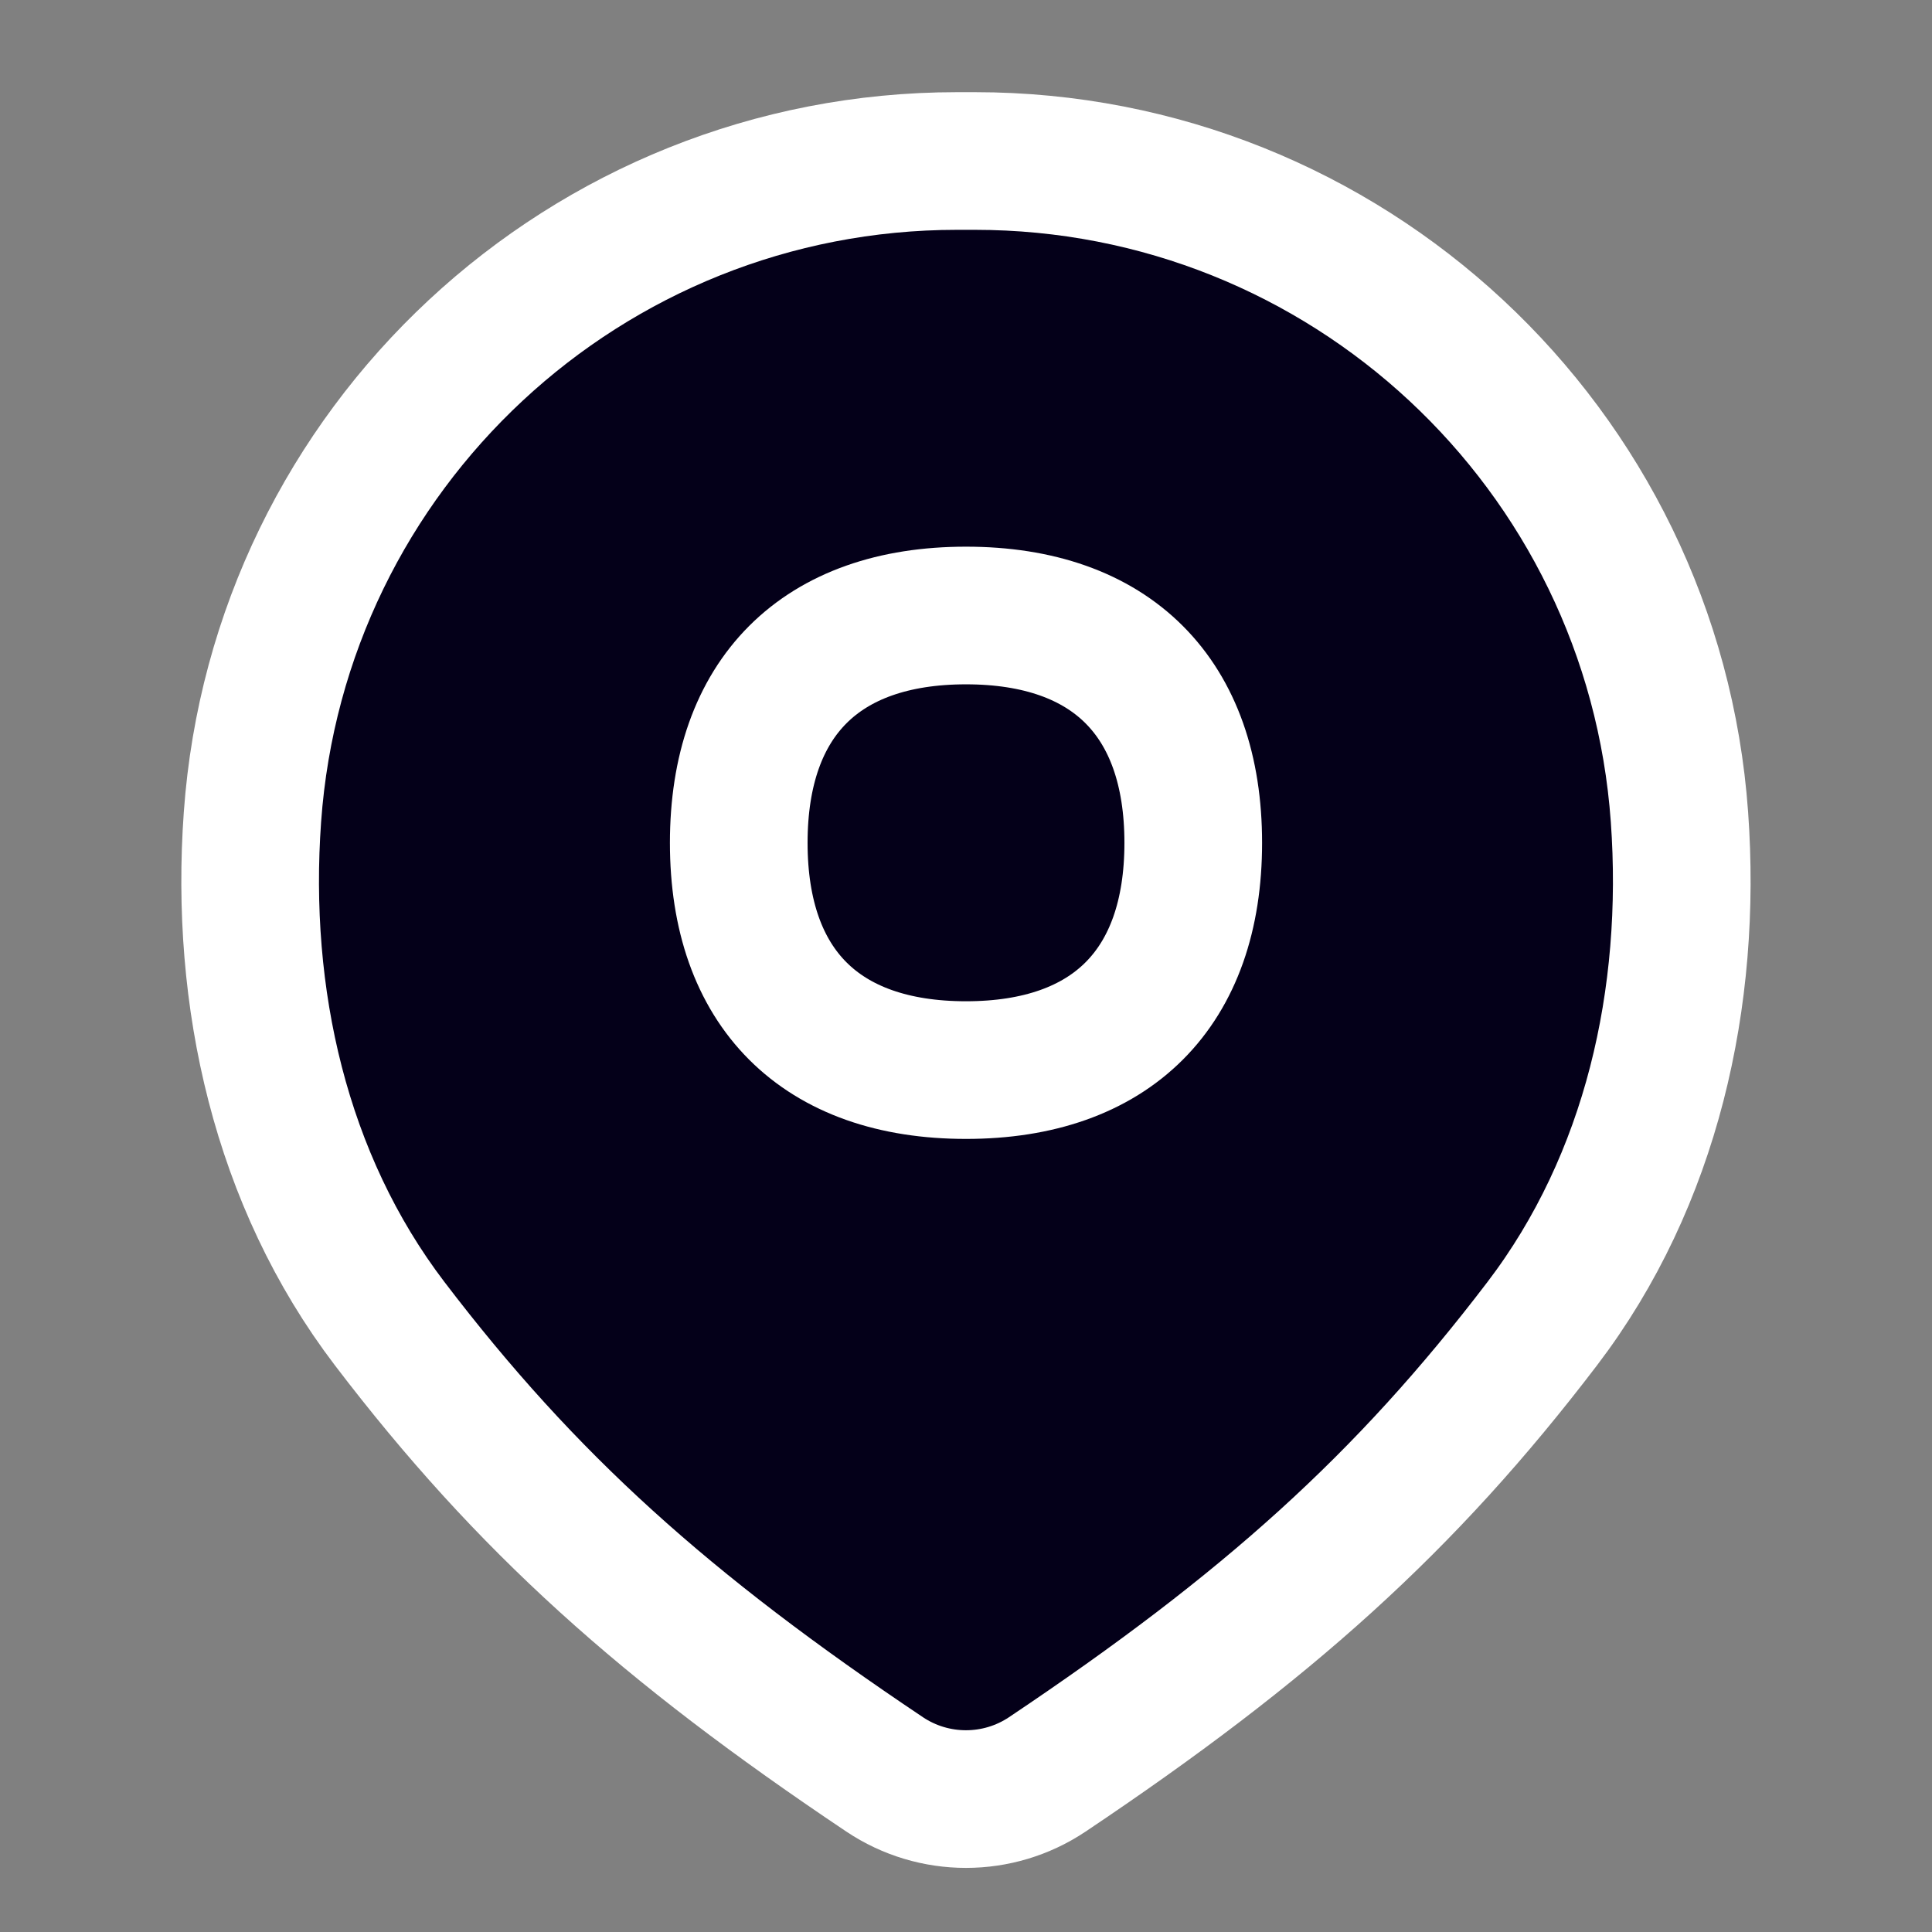
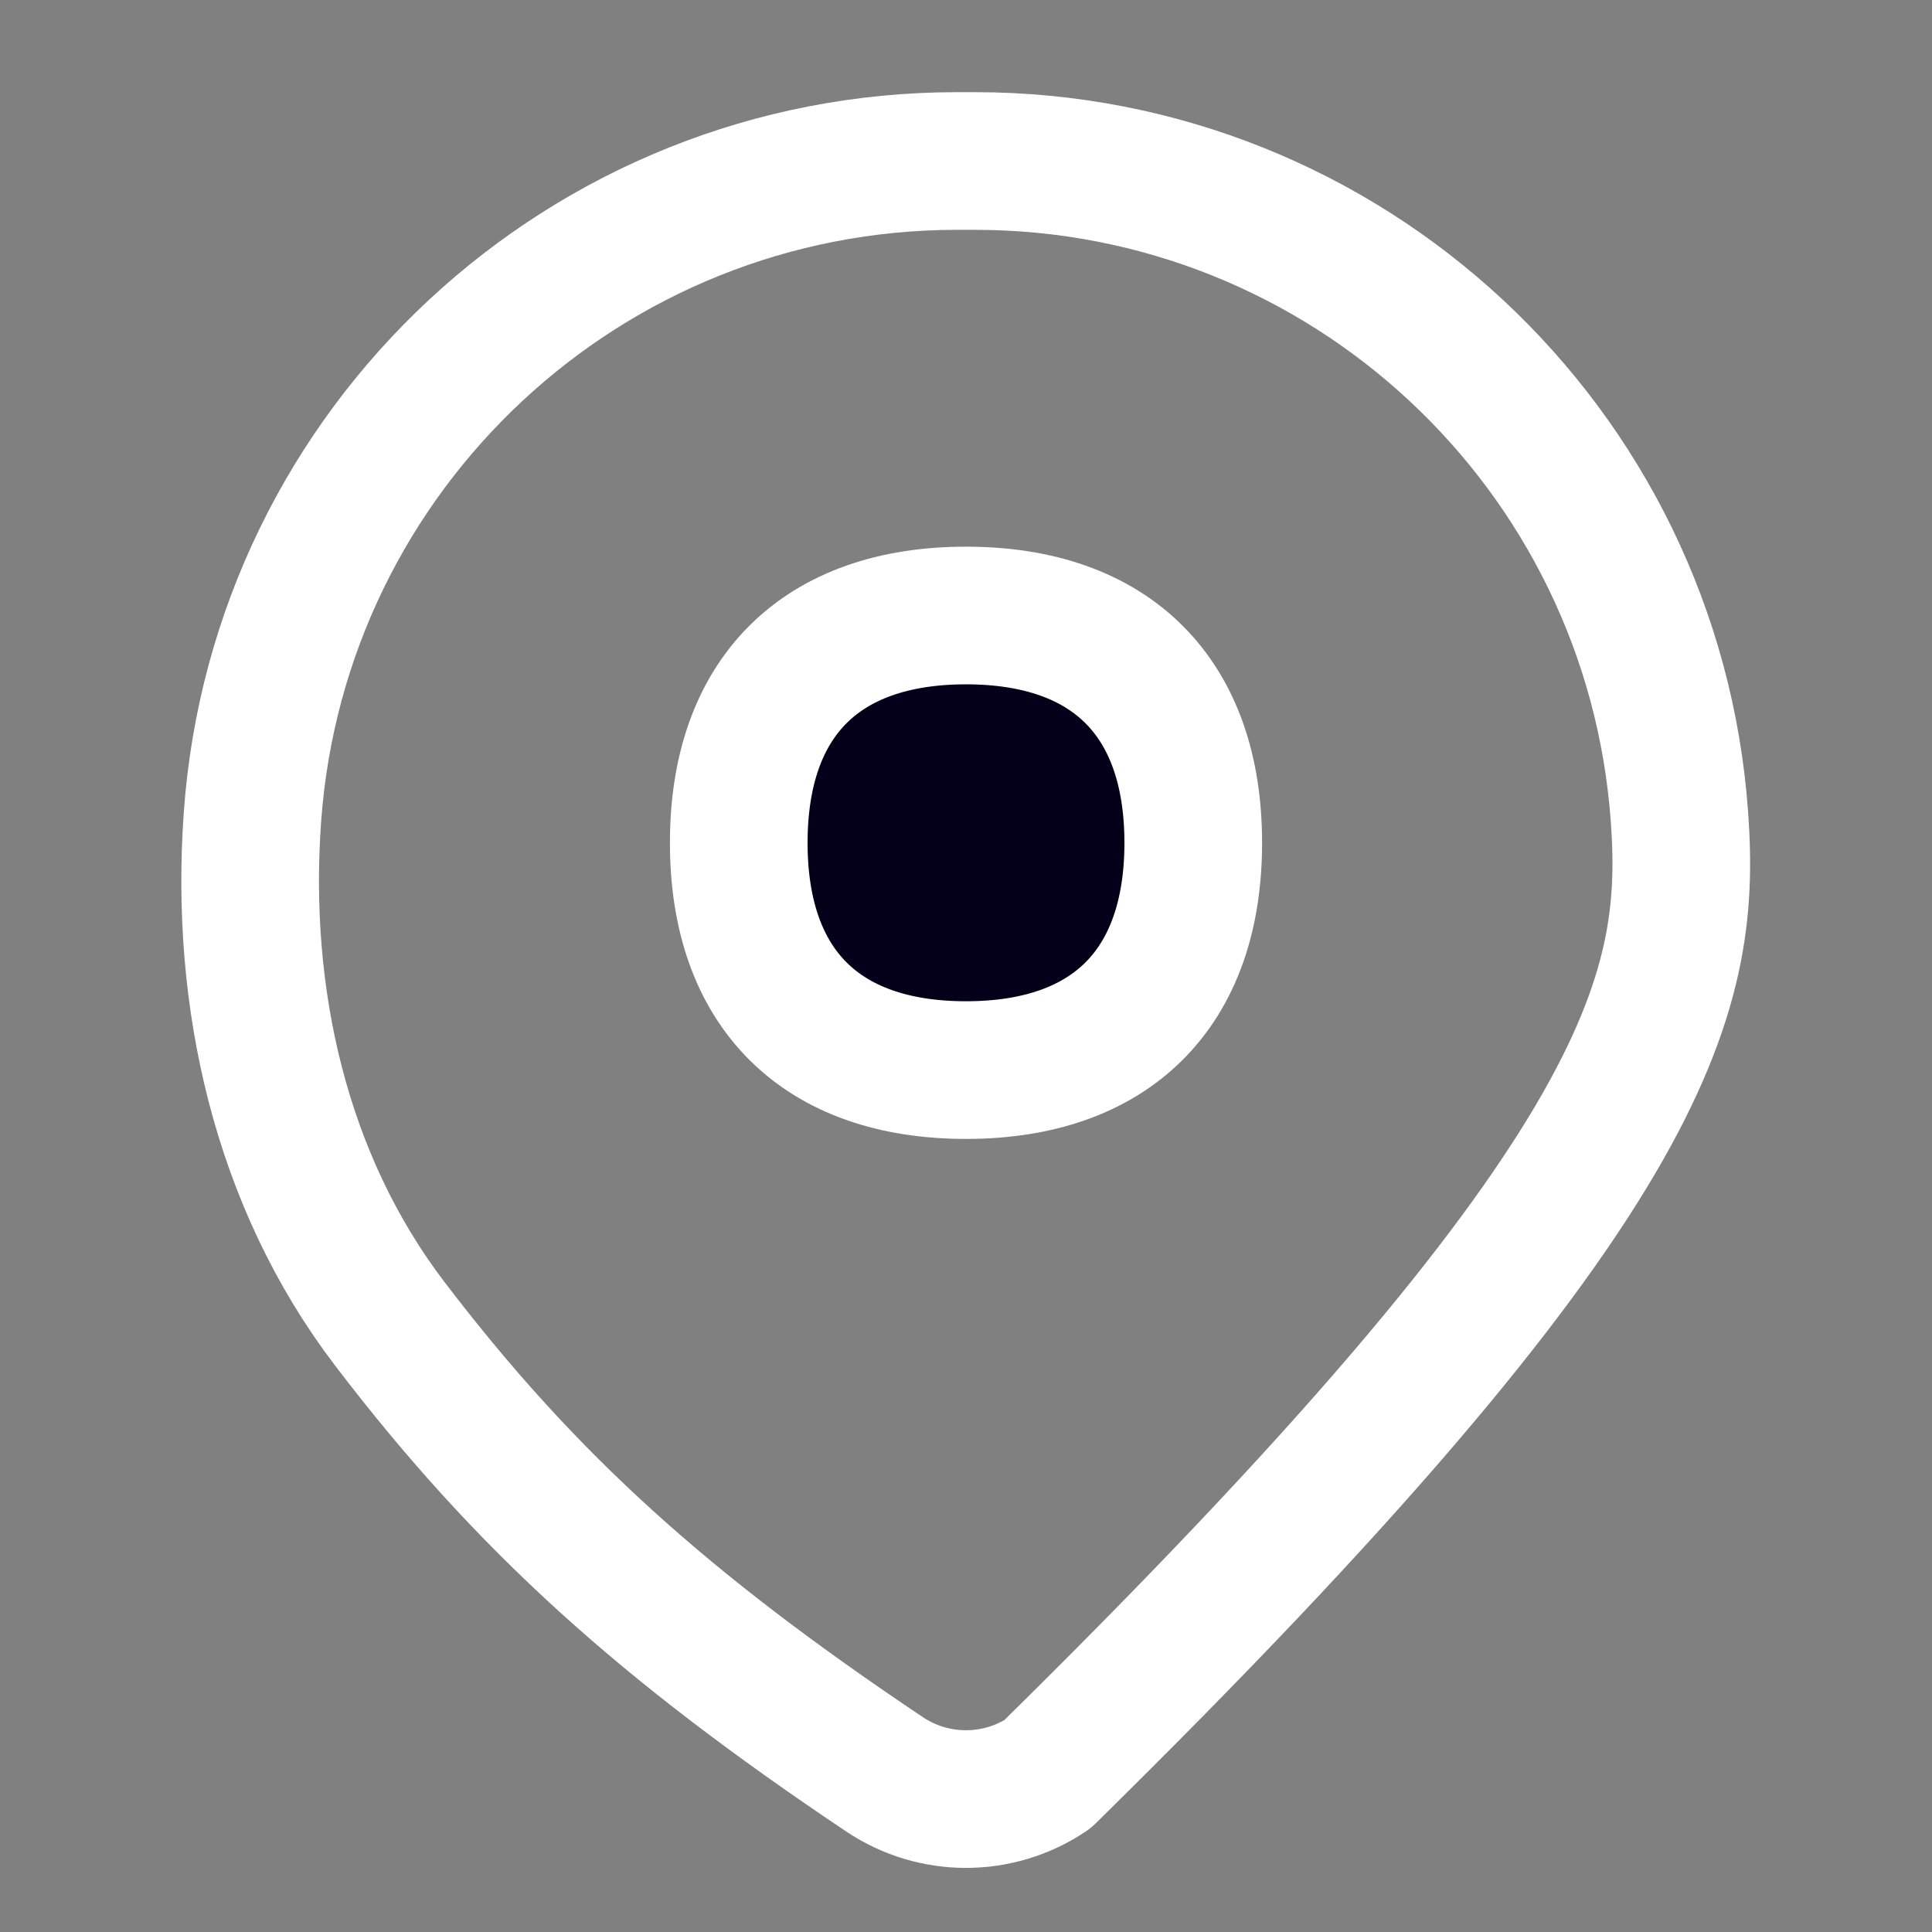
<svg xmlns="http://www.w3.org/2000/svg" width="24" height="24" viewBox="0 0 24 24" fill="none">
  <rect x="0" y="0" width="24" height="24" fill="#808080" stroke="none" />
-   <path d="M12.11 2H11.889C7.285 2 3.464 5.558 3.136 10.15C2.976 12.387 3.481 14.658 4.84 16.442C6.539 18.672 8.263 20.216 10.989 22.042C11.6 22.451 12.399 22.451 13.01 22.042C15.736 20.216 17.46 18.672 19.159 16.442C20.518 14.658 21.023 12.387 20.863 10.15C20.535 5.558 16.714 2 12.11 2Z" fill="#040019" />
-   <path d="M12.11 2H11.889C7.285 2 3.464 5.558 3.136 10.15C2.976 12.387 3.481 14.658 4.84 16.442C6.539 18.672 8.263 20.216 10.989 22.042C11.6 22.451 12.399 22.451 13.01 22.042C15.736 20.216 17.46 18.672 19.159 16.442C20.518 14.658 21.023 12.387 20.863 10.15C20.535 5.558 16.714 2 12.11 2Z" stroke="white" stroke-width="1.71" stroke-linecap="round" stroke-linejoin="round" />
+   <path d="M12.11 2H11.889C7.285 2 3.464 5.558 3.136 10.15C2.976 12.387 3.481 14.658 4.84 16.442C6.539 18.672 8.263 20.216 10.989 22.042C11.6 22.451 12.399 22.451 13.01 22.042C20.518 14.658 21.023 12.387 20.863 10.15C20.535 5.558 16.714 2 12.11 2Z" stroke="white" stroke-width="1.71" stroke-linecap="round" stroke-linejoin="round" />
  <path d="M12 13.293C13.807 13.293 14.823 12.277 14.823 10.47C14.823 8.663 13.807 7.646 12 7.646C10.193 7.646 9.177 8.663 9.177 10.47C9.177 12.277 10.193 13.293 12 13.293Z" fill="#040019" />
  <path d="M12 13.293C13.807 13.293 14.823 12.277 14.823 10.47C14.823 8.663 13.807 7.646 12 7.646C10.193 7.646 9.177 8.663 9.177 10.47C9.177 12.277 10.193 13.293 12 13.293Z" stroke="white" stroke-width="1.71" stroke-linecap="round" stroke-linejoin="round" />
</svg>